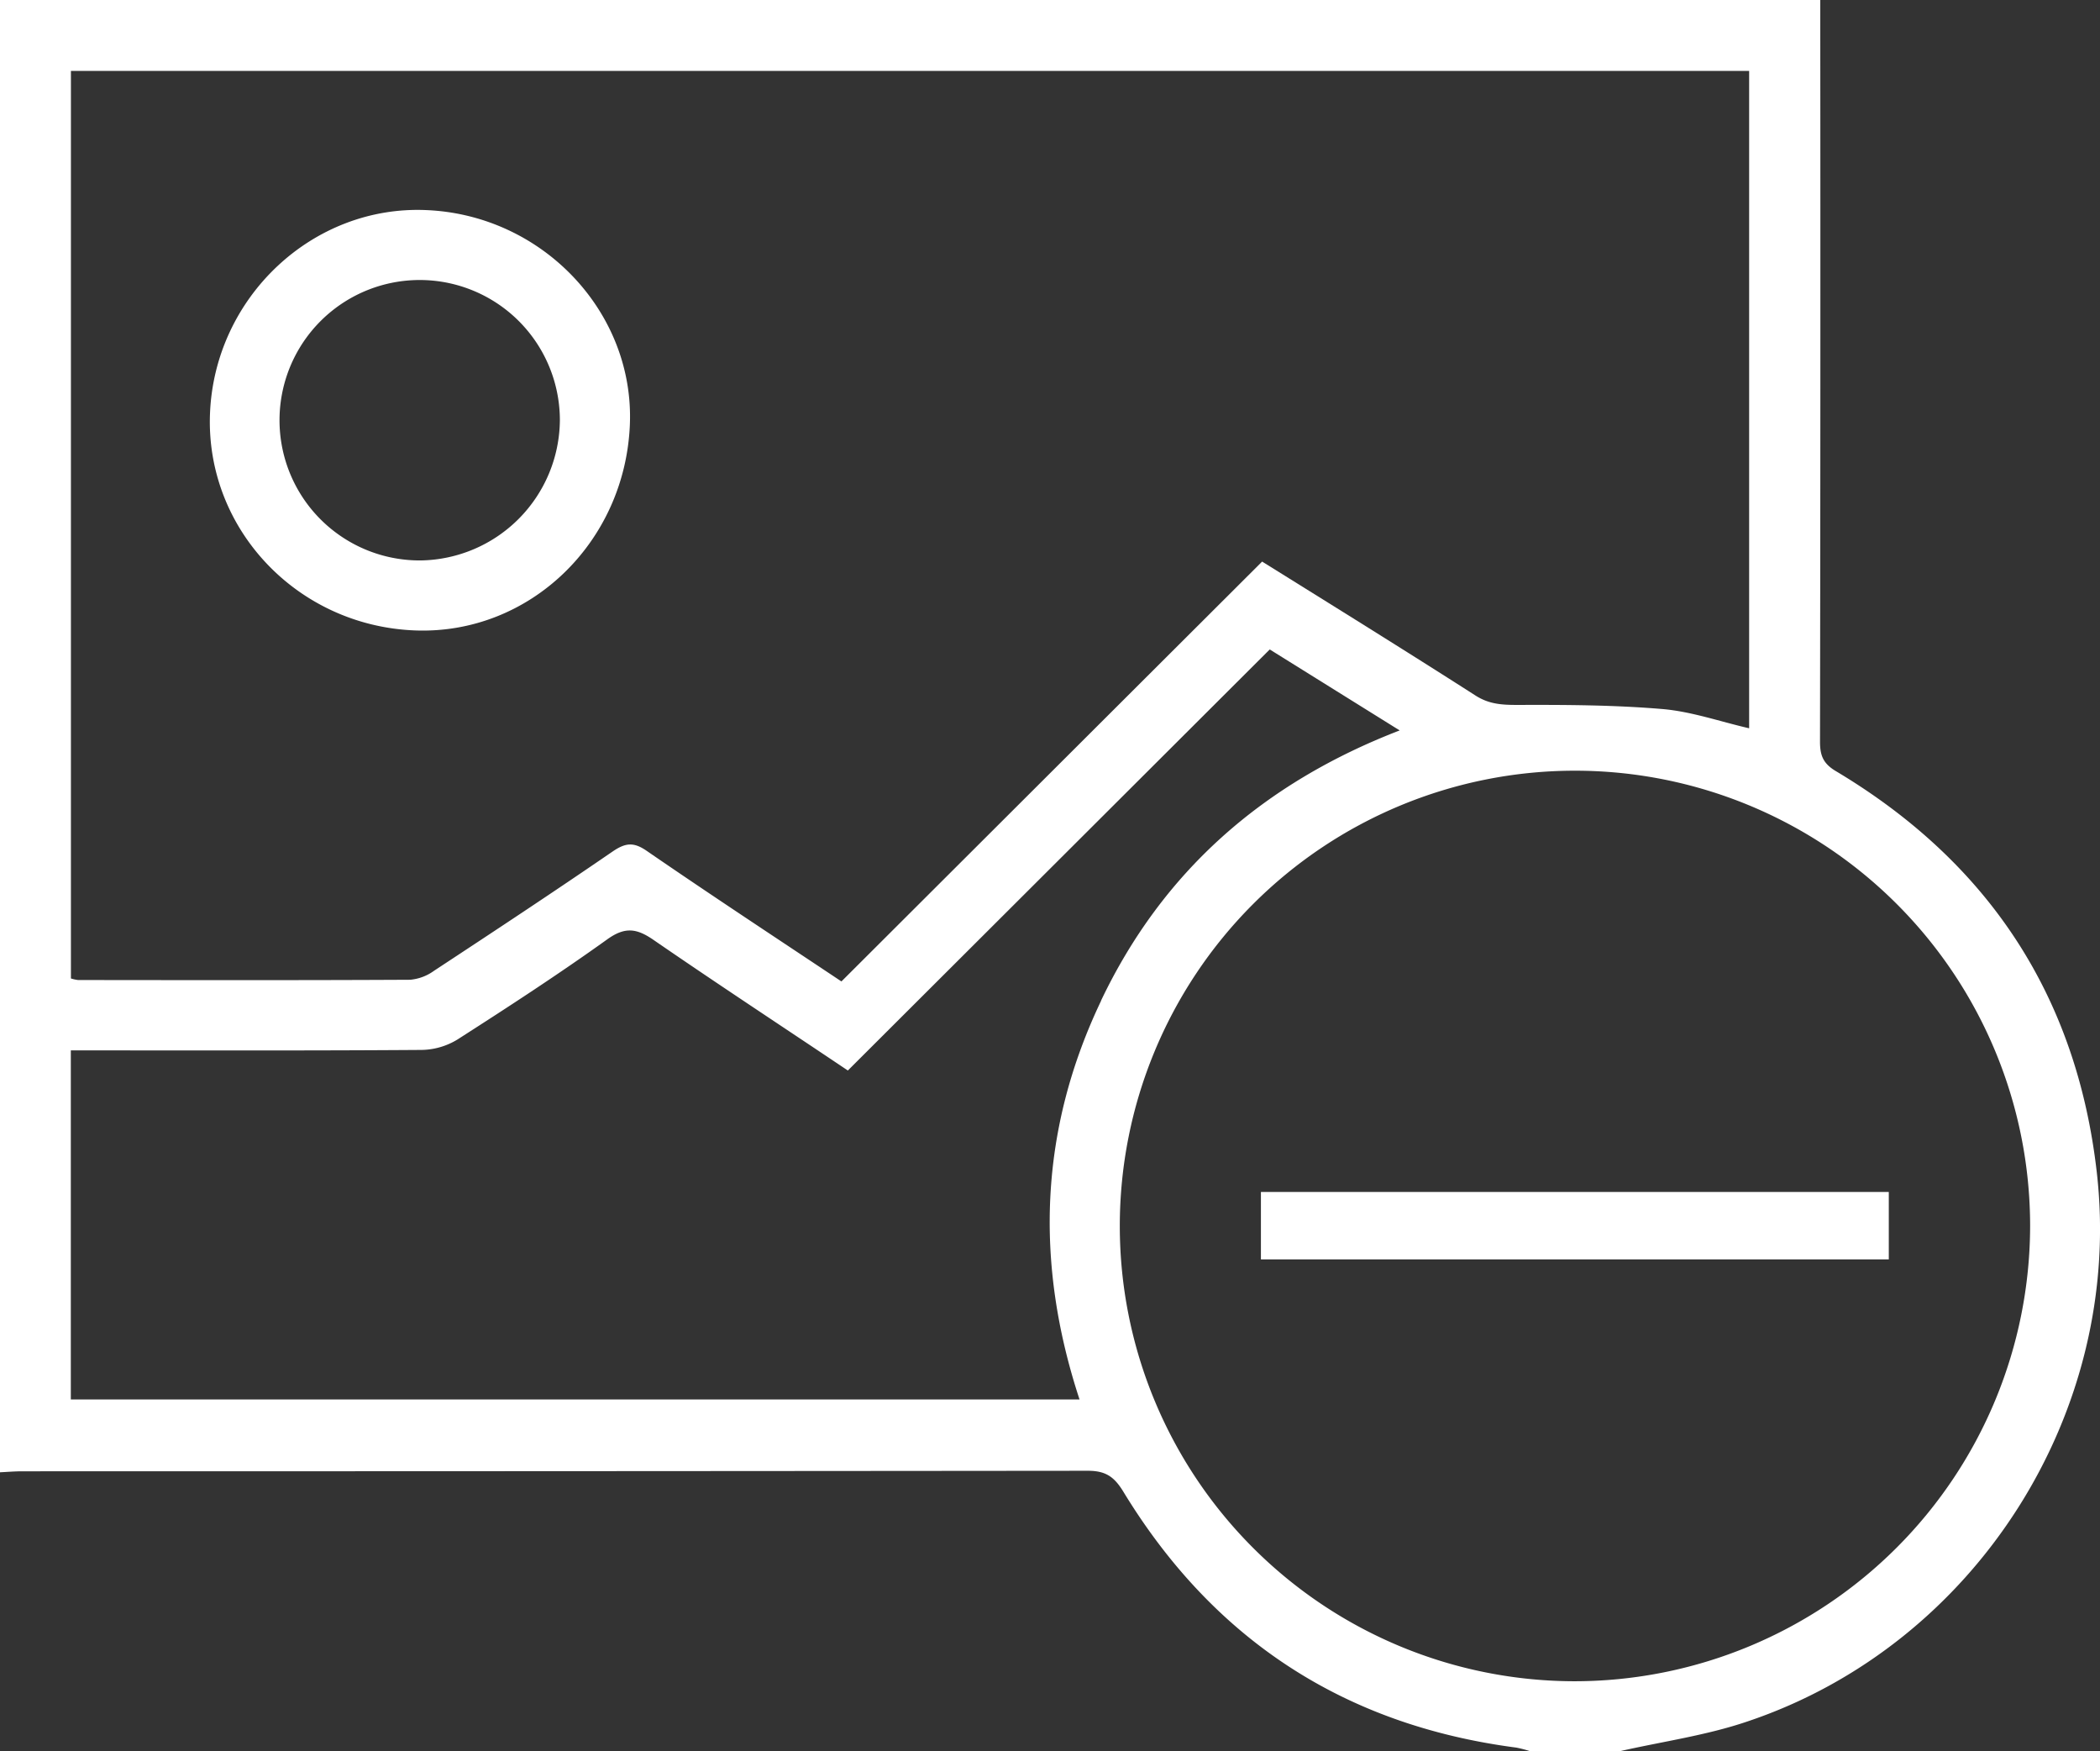
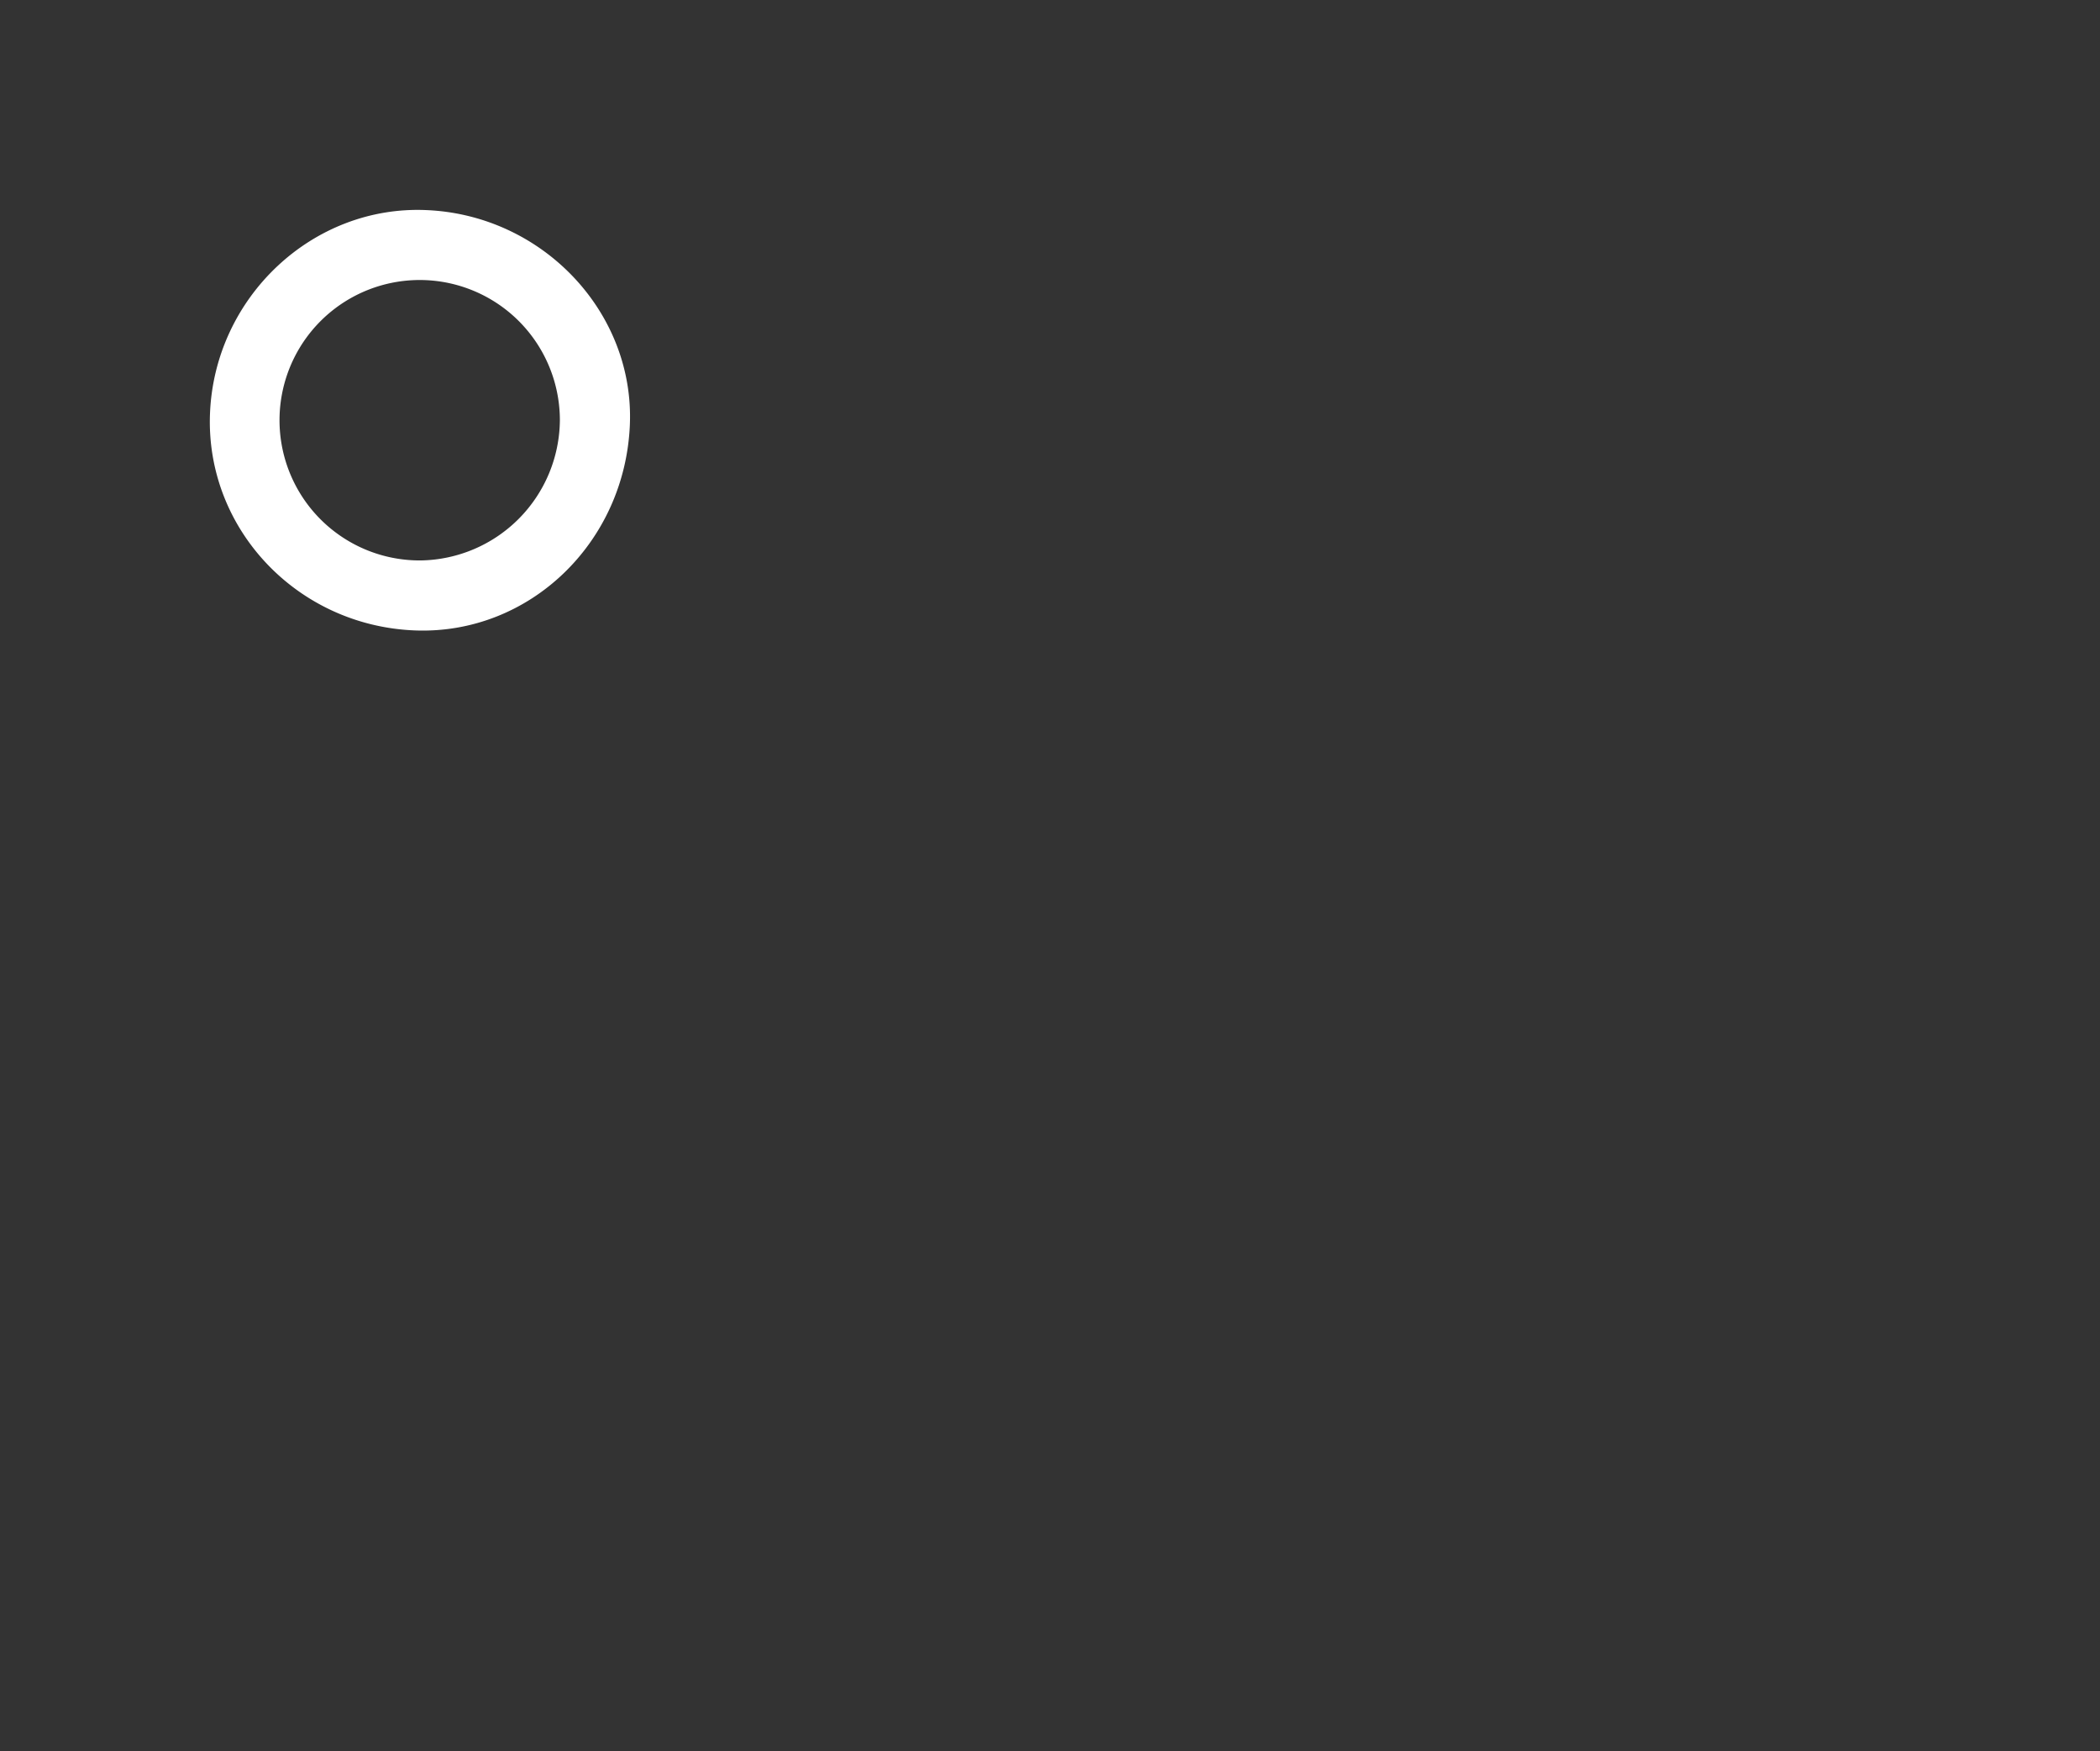
<svg xmlns="http://www.w3.org/2000/svg" viewBox="0 0 402.09 335.21">
  <rect x="0" y="0" width="402.09" height="335.21" fill="#333333" stroke="none" />
  <defs>
    <style>.cls-1{fill:#fff;}</style>
  </defs>
  <g id="Layer_2" data-name="Layer 2">
    <g id="Layer_1-2" data-name="Layer 1">
      <g id="_Convert_To_Negative" data-name="☑ Convert To Negative">
-         <path class="cls-1" d="M401.48,224.45c-3.85-33.85-20.77-59.42-50-76.86-2.41-1.44-3-3-3-5.61q.11-68.49.05-137V0H0V281.83c1.43-.07,2.87-.19,4.3-.19q102,0,204-.1c3.35,0,5,1.11,6.72,3.89,17.23,28.36,42.32,44.8,75.3,49.1a21.93,21.93,0,0,1,2.62.68h17.27c8.13-1.85,16.48-3,24.34-5.67C378.31,314.87,406.69,270.24,401.48,224.45ZM13.58,13.57H334.91V139.41c-5.52-1.27-11-3.2-16.57-3.68-9.2-.78-18.47-.82-27.72-.79-3,0-5.47-.12-8.09-1.79C269,124.49,255.31,116,241.66,107.5l-80.55,80.37c-12.77-8.51-25.11-16.62-37.29-25-2.46-1.69-4-1.57-6.45.08-11.32,7.77-22.78,15.33-34.25,22.87a9.17,9.17,0,0,1-4.6,1.73c-21.19.11-42.39.07-63.58.05a7.65,7.65,0,0,1-1.36-.3Zm197.25,178c-11.75,24.61-12.79,50-4.13,76.32H13.56V201.07h4.37c20.94,0,41.88.06,62.82-.09a13.53,13.53,0,0,0,6.85-2c9.68-6.2,19.34-12.48,28.69-19.18,3.41-2.44,5.64-2.08,8.84.12,12.27,8.45,24.73,16.62,37.21,25l80.78-80.6L268,139.82C241.83,149.91,222.62,166.81,210.83,191.52ZM301.6,321.83a87.15,87.15,0,1,1,87.11-87.22A87.28,87.28,0,0,1,301.6,321.83Z" />
        <path class="cls-1" d="M81.71,40.22c-21.83-1-40.61,16.66-41.5,38.92-.89,22.09,16.72,40.7,39.3,41.54,21.81.81,40.13-16.73,41.09-39.33C121.52,59.8,103.93,41.19,81.71,40.22Zm-1.09,67.06A26.84,26.84,0,1,1,107.2,80.43,27.06,27.06,0,0,1,80.62,107.28Z" />
-         <path class="cls-1" d="M241.43,241.08V228.17H361.65v12.91Z" />
      </g>
    </g>
  </g>
</svg>